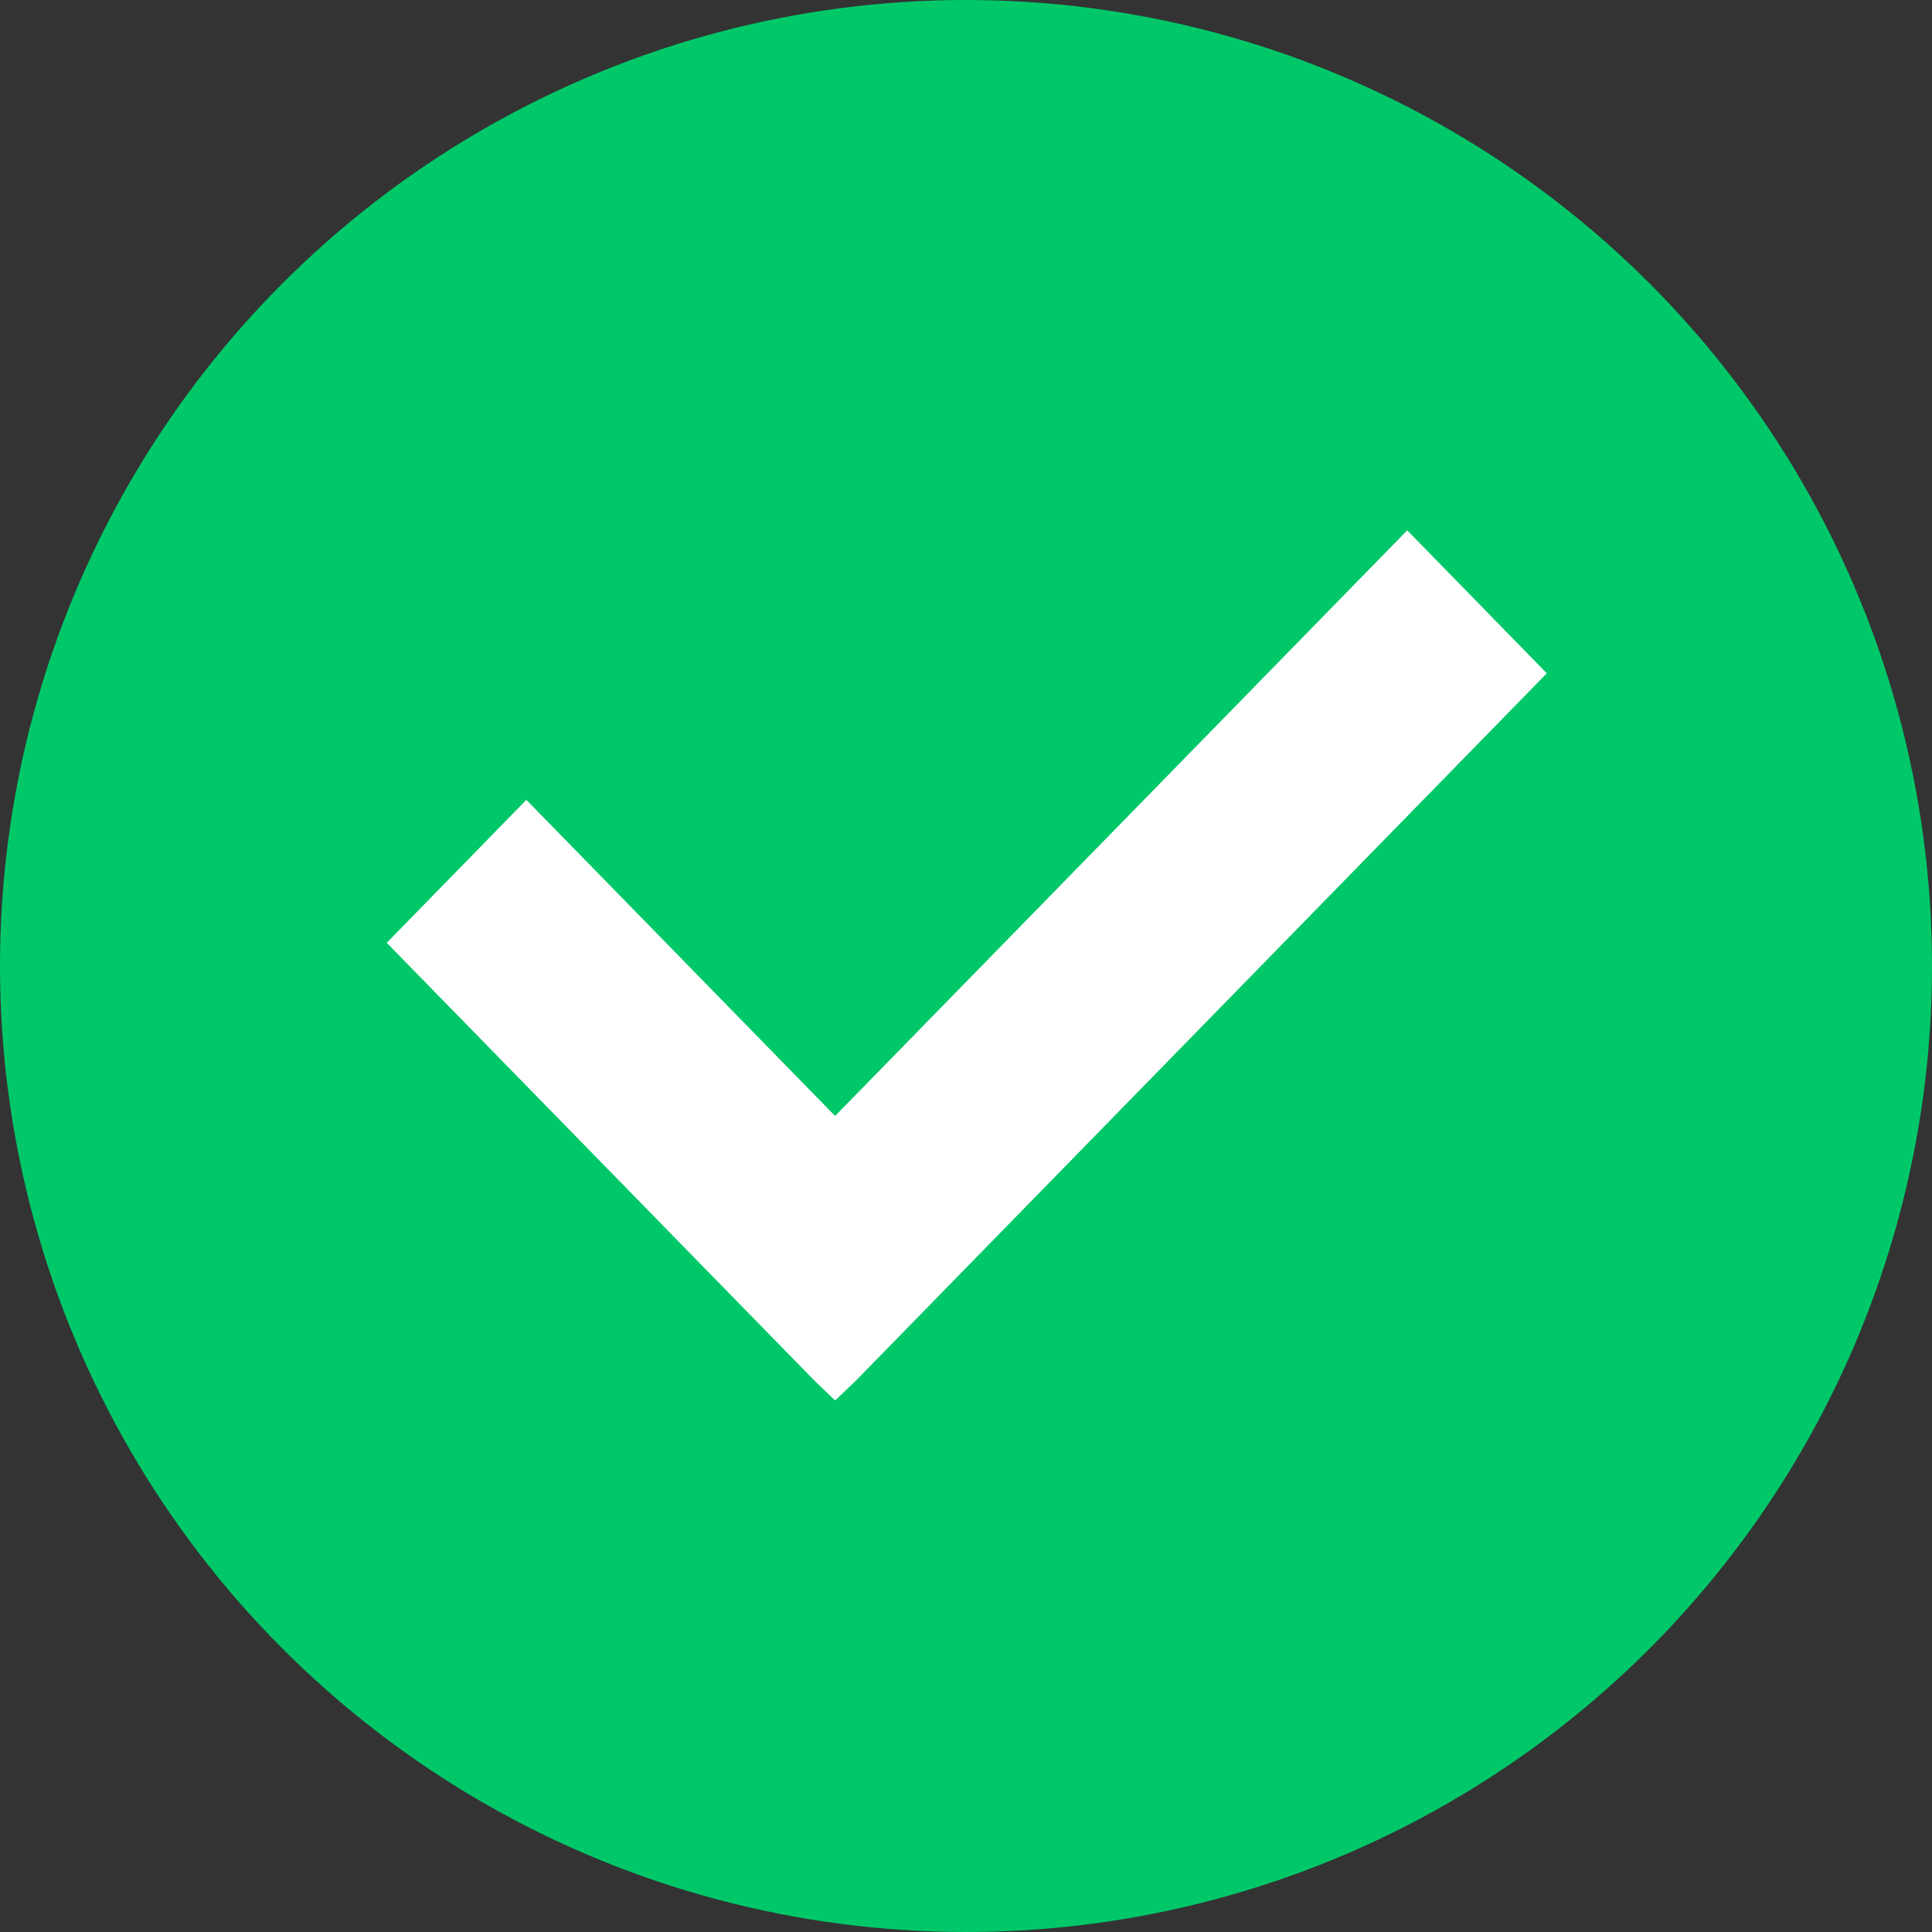
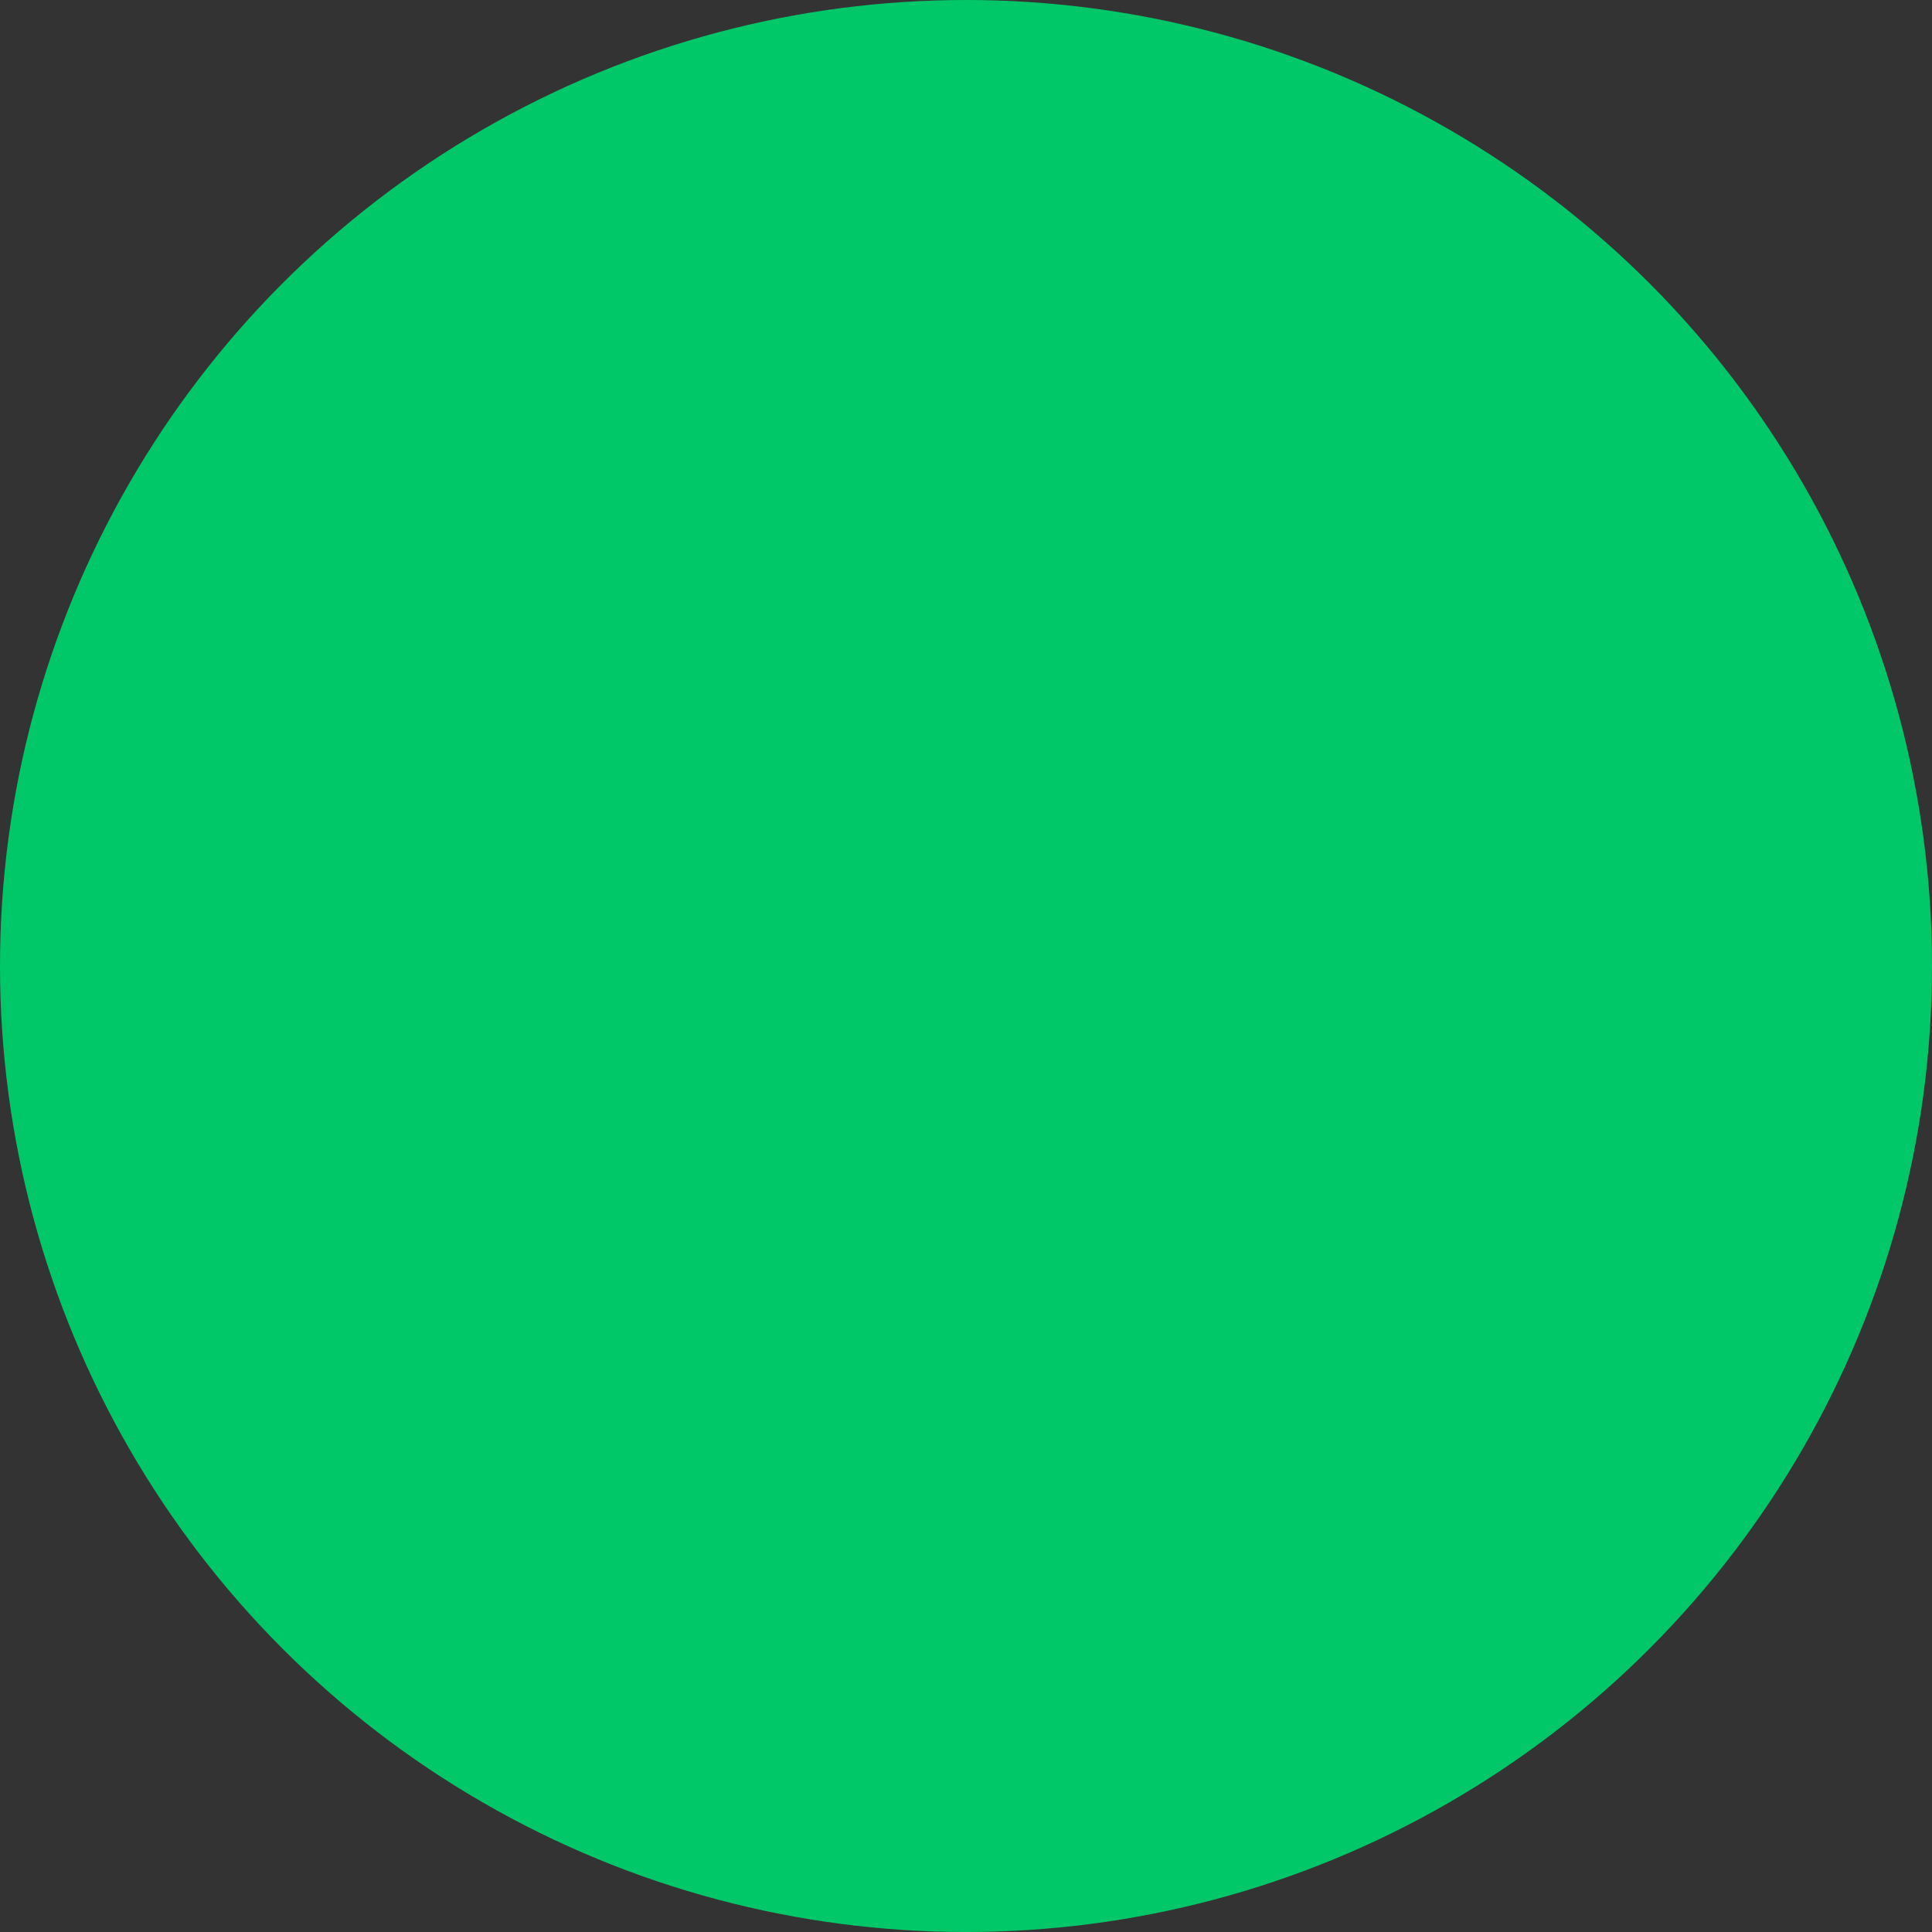
<svg xmlns="http://www.w3.org/2000/svg" width="16px" height="16px" viewBox="0 0 16 16" version="1.1">
  <rect x="0" y="0" width="16" height="16" fill="#333333" stroke="none" />
  <title>编组 4备份 9</title>
  <g id="高级会员收费机制优化" stroke="none" stroke-width="1" fill="none" fill-rule="evenodd">
    <g transform="translate(-723, -704)" id="编组-4备份-9">
      <g transform="translate(723, 704)" id="编组-31">
        <circle id="椭圆形" fill="#00C869" cx="8" cy="8" r="8" />
-         <polygon id="路径" fill="#FFFFFF" fill-rule="nonzero" points="12.81 5.576 7.084 11.438 6.916 11.598 6.749 11.438 3.203 7.808 4.359 6.624 6.916 9.242 11.654 4.392" />
      </g>
    </g>
  </g>
</svg>